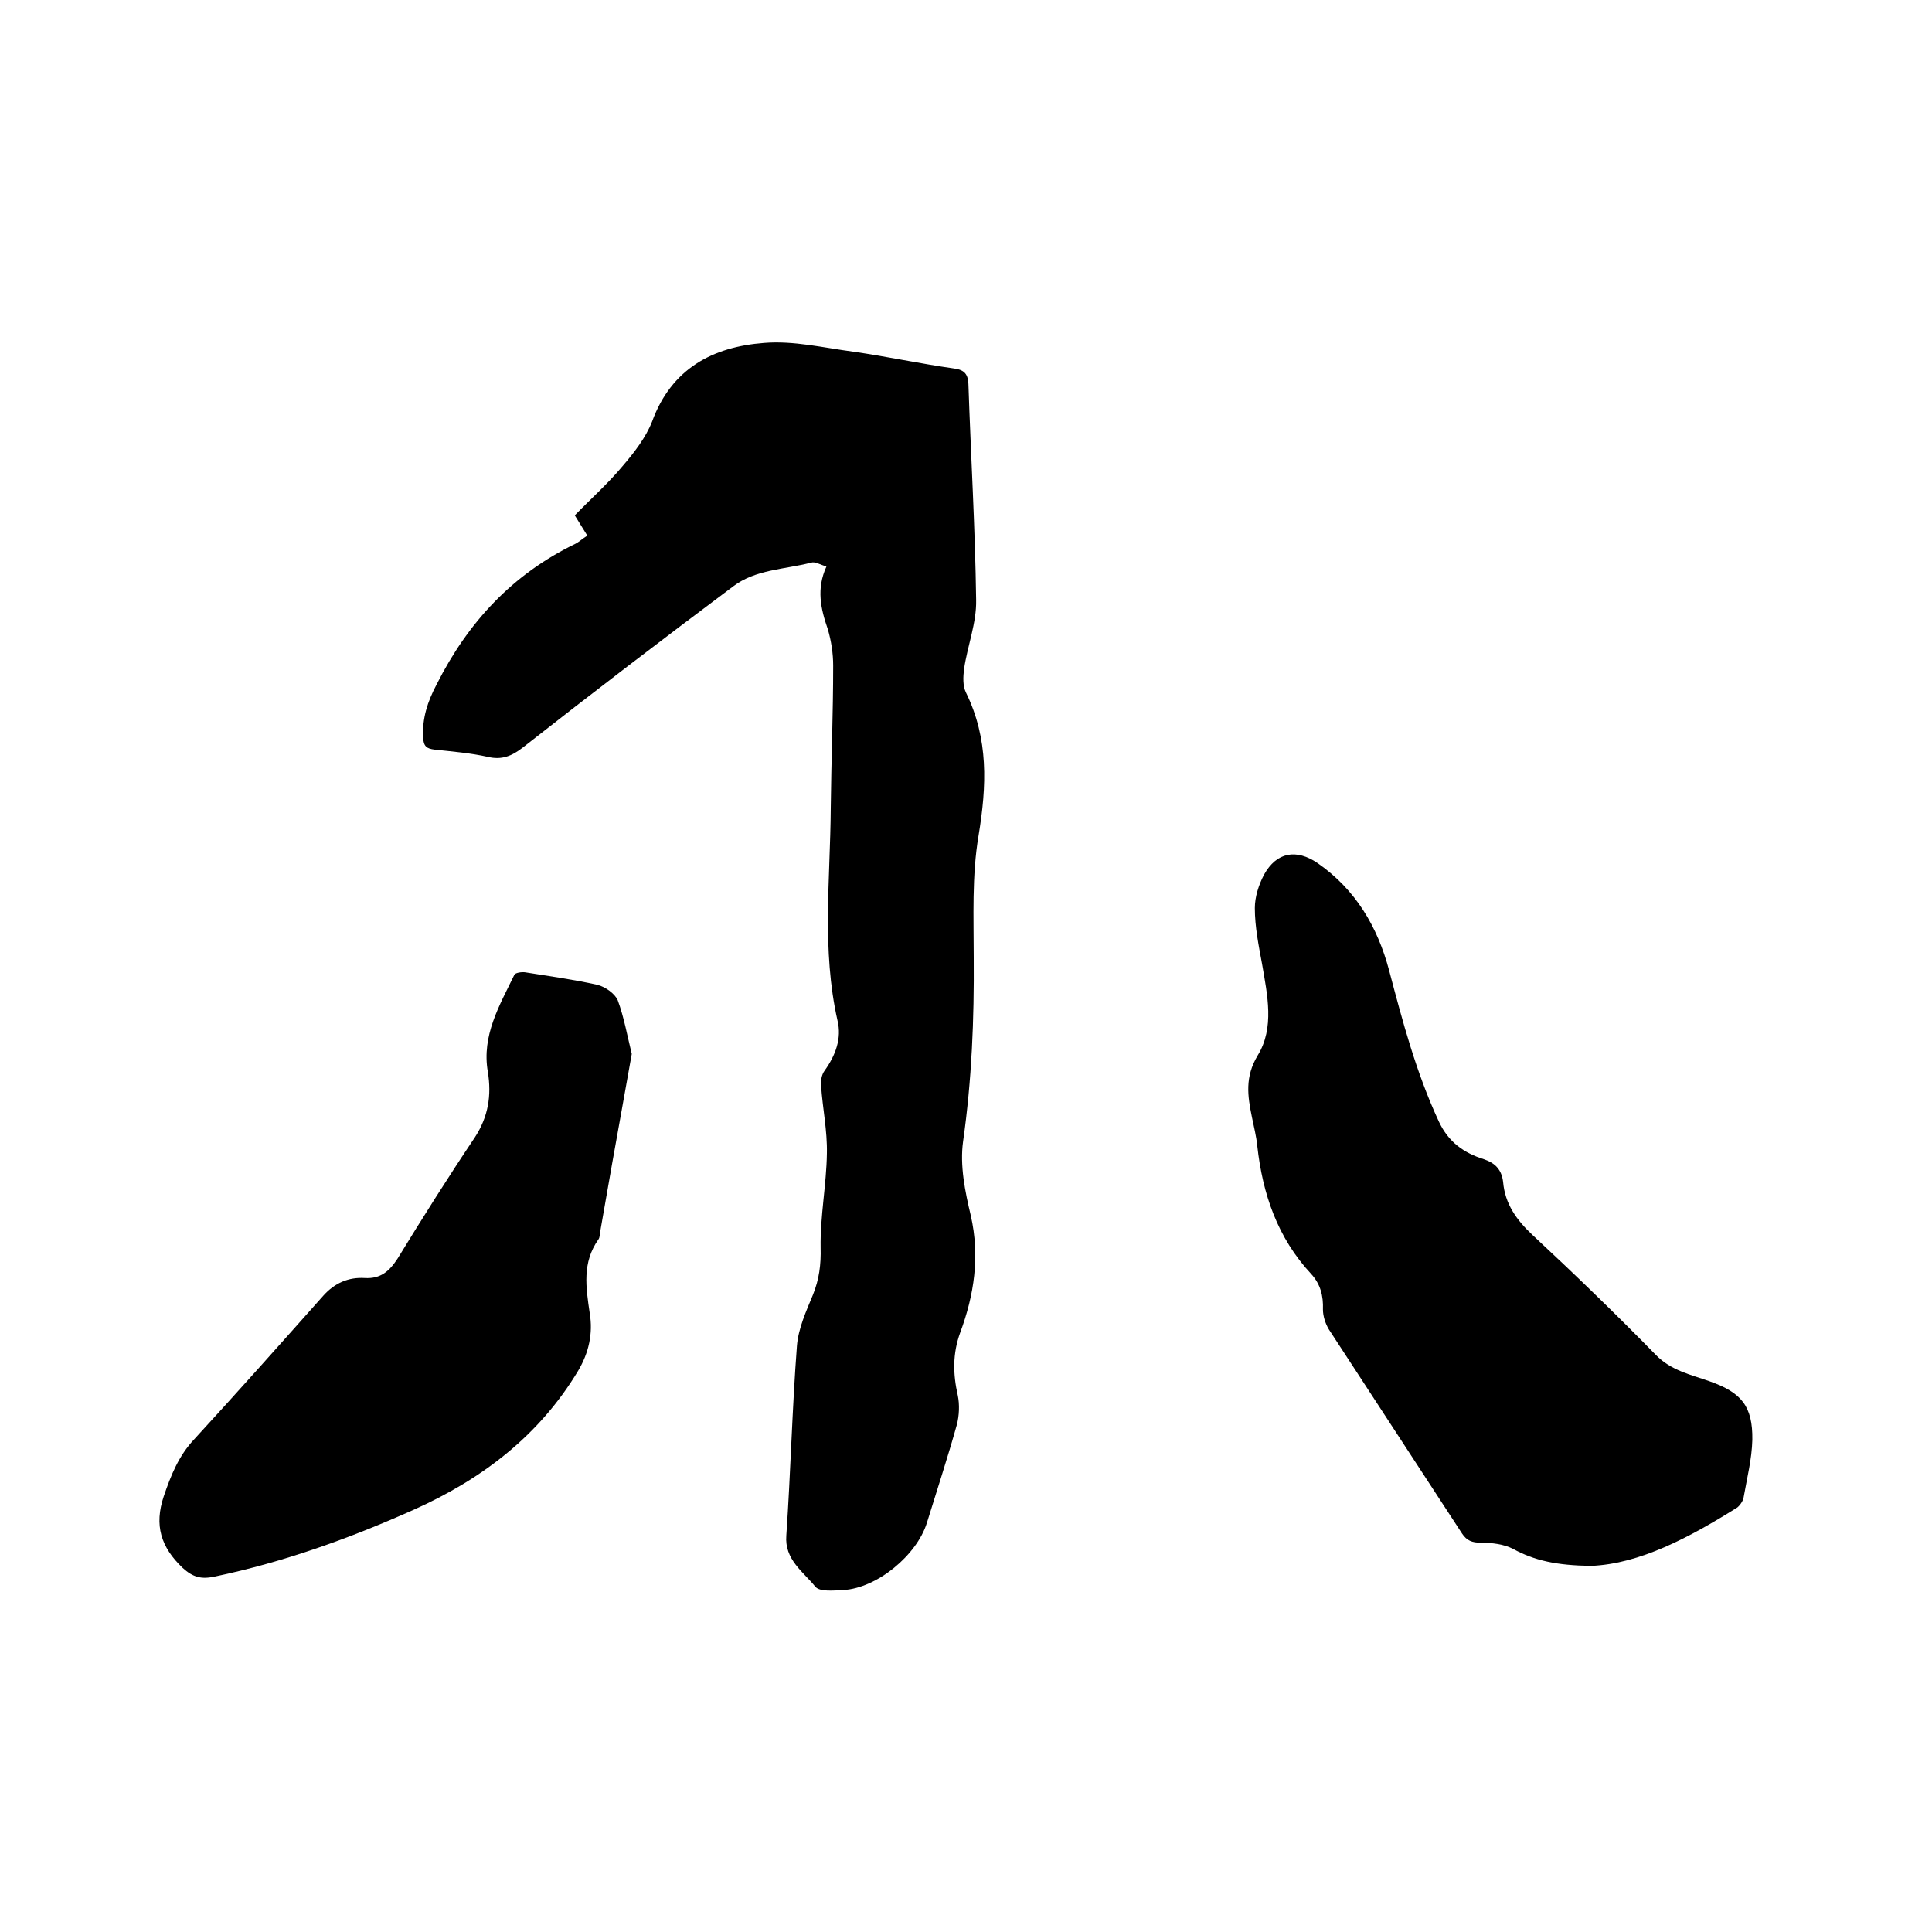
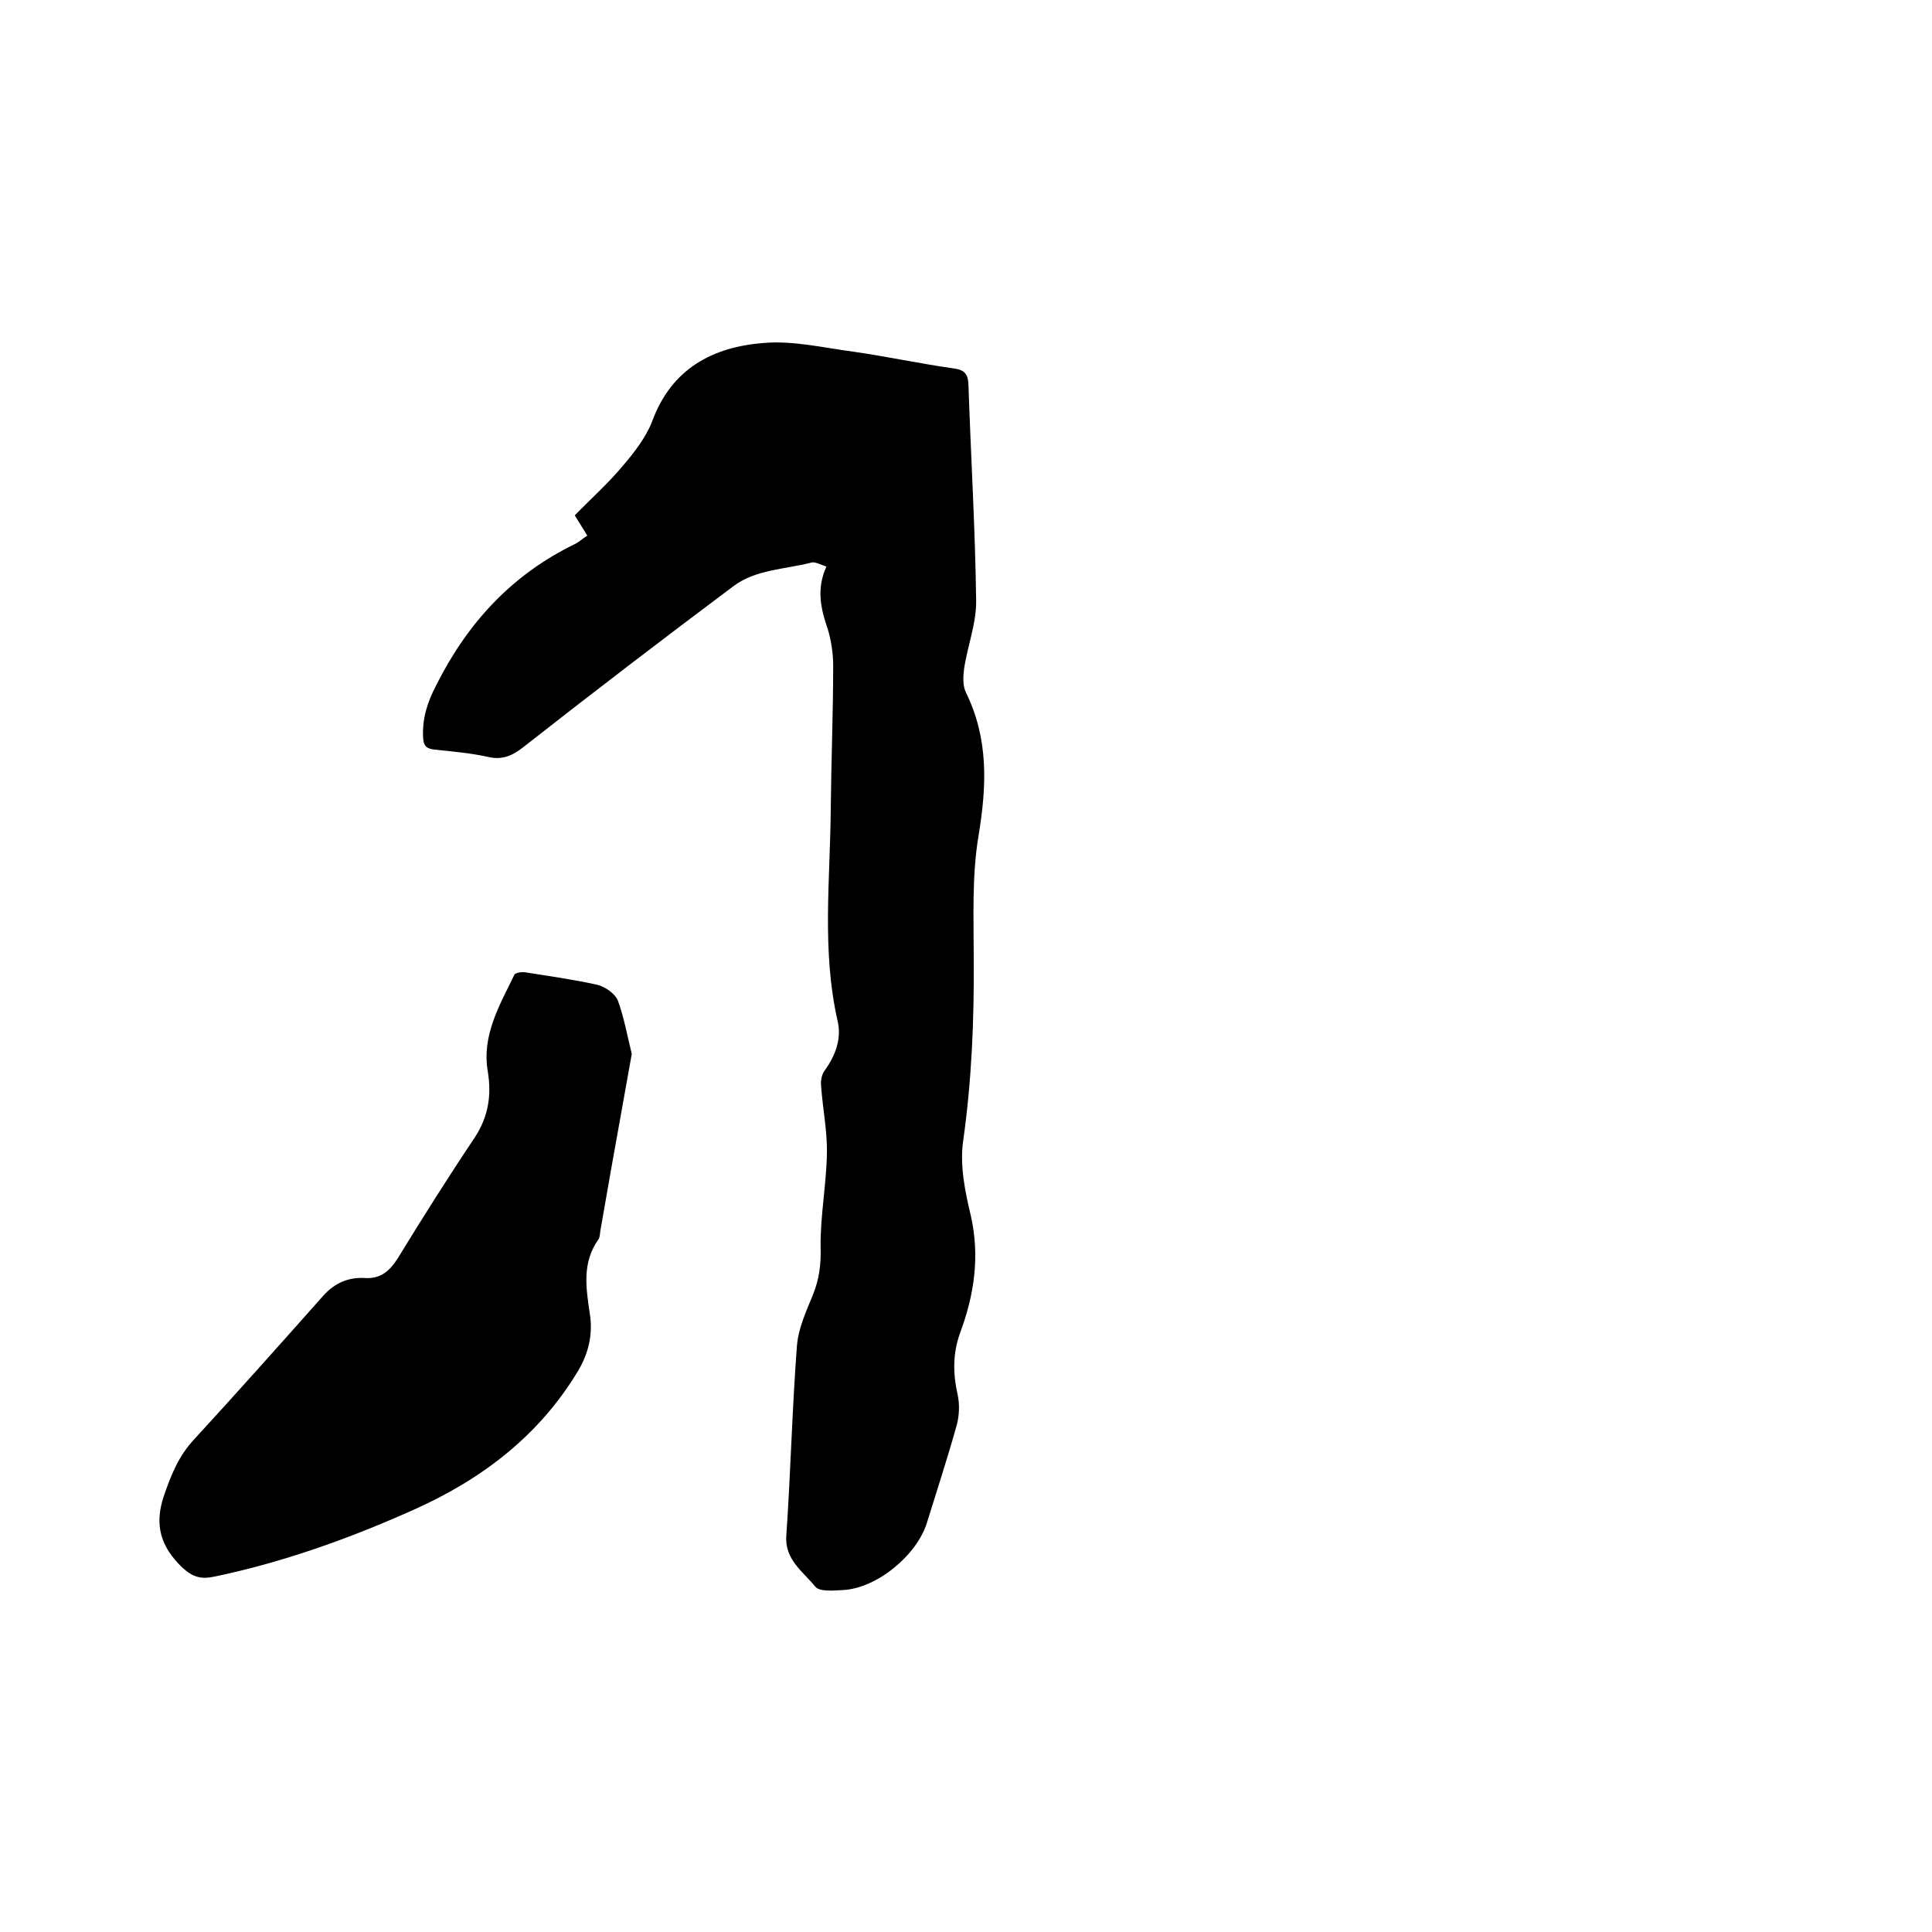
<svg xmlns="http://www.w3.org/2000/svg" enable-background="new 0 0 400 400" viewBox="0 0 400 400">
  <path d="m171.1 117.3c-1.3-.4-2.4-1.1-3.2-.8-5.5 1.4-11.5 1.4-16.1 4.9-14.7 11-29.2 22.1-43.6 33.4-2.2 1.7-4.3 2.6-7.2 1.9-3.6-.8-7.3-1.1-11-1.5-1.7-.2-2.3-.7-2.4-2.5-.2-4 .9-7.4 2.8-11 6.5-12.9 15.7-22.8 28.7-29.1.8-.4 1.5-1.1 2.5-1.7-.9-1.4-1.7-2.8-2.6-4.2 3.3-3.4 6.9-6.6 9.9-10.2 2.4-2.8 4.8-5.9 6.1-9.2 4-11 12.6-15.5 23.2-16.3 6.1-.5 12.3 1 18.4 1.8 7 1 13.9 2.5 21 3.5 2.2.3 2.8 1.3 2.9 3.2.5 14.9 1.4 29.8 1.6 44.7.1 4.8-1.8 9.5-2.5 14.3-.2 1.6-.3 3.5.4 4.9 4.7 9.6 4.3 19.3 2.6 29.6-1.4 8.3-1 16.9-1 25.3.1 12.7-.4 25.3-2.2 38-.7 5 .4 10.4 1.6 15.4 1.9 8.4.7 16.4-2.2 24.2-1.6 4.4-1.5 8.6-.5 13 .4 1.9.3 4.2-.2 6.1-1.9 6.8-4.1 13.5-6.2 20.3-2.1 6.7-10.3 13.5-17.3 13.9-2 .1-4.9.4-5.8-.7-2.5-3.1-6.4-5.6-6-10.6.9-13.1 1.2-26.2 2.2-39.3.3-3.6 1.9-7.1 3.3-10.5 1.3-3.2 1.7-6.3 1.6-9.8-.1-6.5 1.2-13 1.3-19.5.1-4.7-.9-9.4-1.2-14-.1-1 .1-2.3.7-3.1 2.3-3.2 3.6-6.7 2.7-10.4-3.3-14.6-1.5-29.3-1.4-44 .1-9.8.5-19.7.5-29.5 0-2.5-.4-5.1-1.1-7.5-1.5-4.3-2.4-8.4-.3-13z" />
-   <path d="m329.4 324.2c-7.1-.1-11.7-1.1-16.1-3.5-1.9-1-4.4-1.3-6.7-1.3-1.8 0-2.9-.4-3.9-1.9-9.2-14.1-18.4-28.2-27.6-42.3-.7-1.2-1.2-2.7-1.2-4.1.1-2.8-.5-5.2-2.4-7.3-7-7.5-10.1-16.6-11.2-26.6-.2-2-.7-3.9-1.1-5.9-.9-4.4-1.5-8.3 1.2-12.8 3.5-5.7 2-12.5.9-18.9-.7-3.8-1.5-7.7-1.5-11.6 0-2.3.8-4.8 1.9-6.9 2.6-4.7 6.7-5.4 11.1-2.4 7.9 5.5 12.4 13.2 14.8 22.2 2.8 10.6 5.6 21.2 10.3 31.3 2 4.3 5.2 6.5 9.3 7.8 2.4.8 3.7 2.2 4 4.7.4 4.6 2.8 7.9 6.1 11 8.7 8.1 17.2 16.3 25.5 24.8 3.2 3.3 7.3 4.1 11.2 5.5 6.5 2.3 8.9 5.1 8.8 12.1-.1 4-1.1 7.9-1.8 11.9-.1.7-.7 1.6-1.3 2.1-9.9 6.2-20.2 11.7-30.3 12.1z" />
  <path d="m130.8 218.2c-1.4 8-2.8 15.5-4.1 22.9-.8 4.6-1.6 9.2-2.4 13.7-.1.6-.1 1.4-.4 1.8-3.4 4.8-2.6 9.9-1.8 15.3.7 4.2-.2 8.2-2.4 11.9-8.1 13.5-20 22.5-34.1 28.8-13.2 5.9-26.8 10.8-41.1 13.8-2.8.6-4.5.2-6.7-1.8-4.5-4.3-5.9-8.8-3.9-14.8 1.5-4.4 3.1-8.4 6.3-11.8 9-9.8 17.9-19.8 26.7-29.7 2.4-2.7 5.3-3.9 8.6-3.7s5.1-1.4 6.8-4c5.2-8.5 10.5-16.9 16-25.1 2.8-4.3 3.5-8.7 2.7-13.6-1.3-7.5 2.4-13.7 5.5-20.1.2-.4 1.5-.6 2.2-.5 5 .8 10.1 1.5 15 2.6 1.6.4 3.6 1.8 4.2 3.2 1.3 3.5 2 7.5 2.9 11.1z" />
</svg>